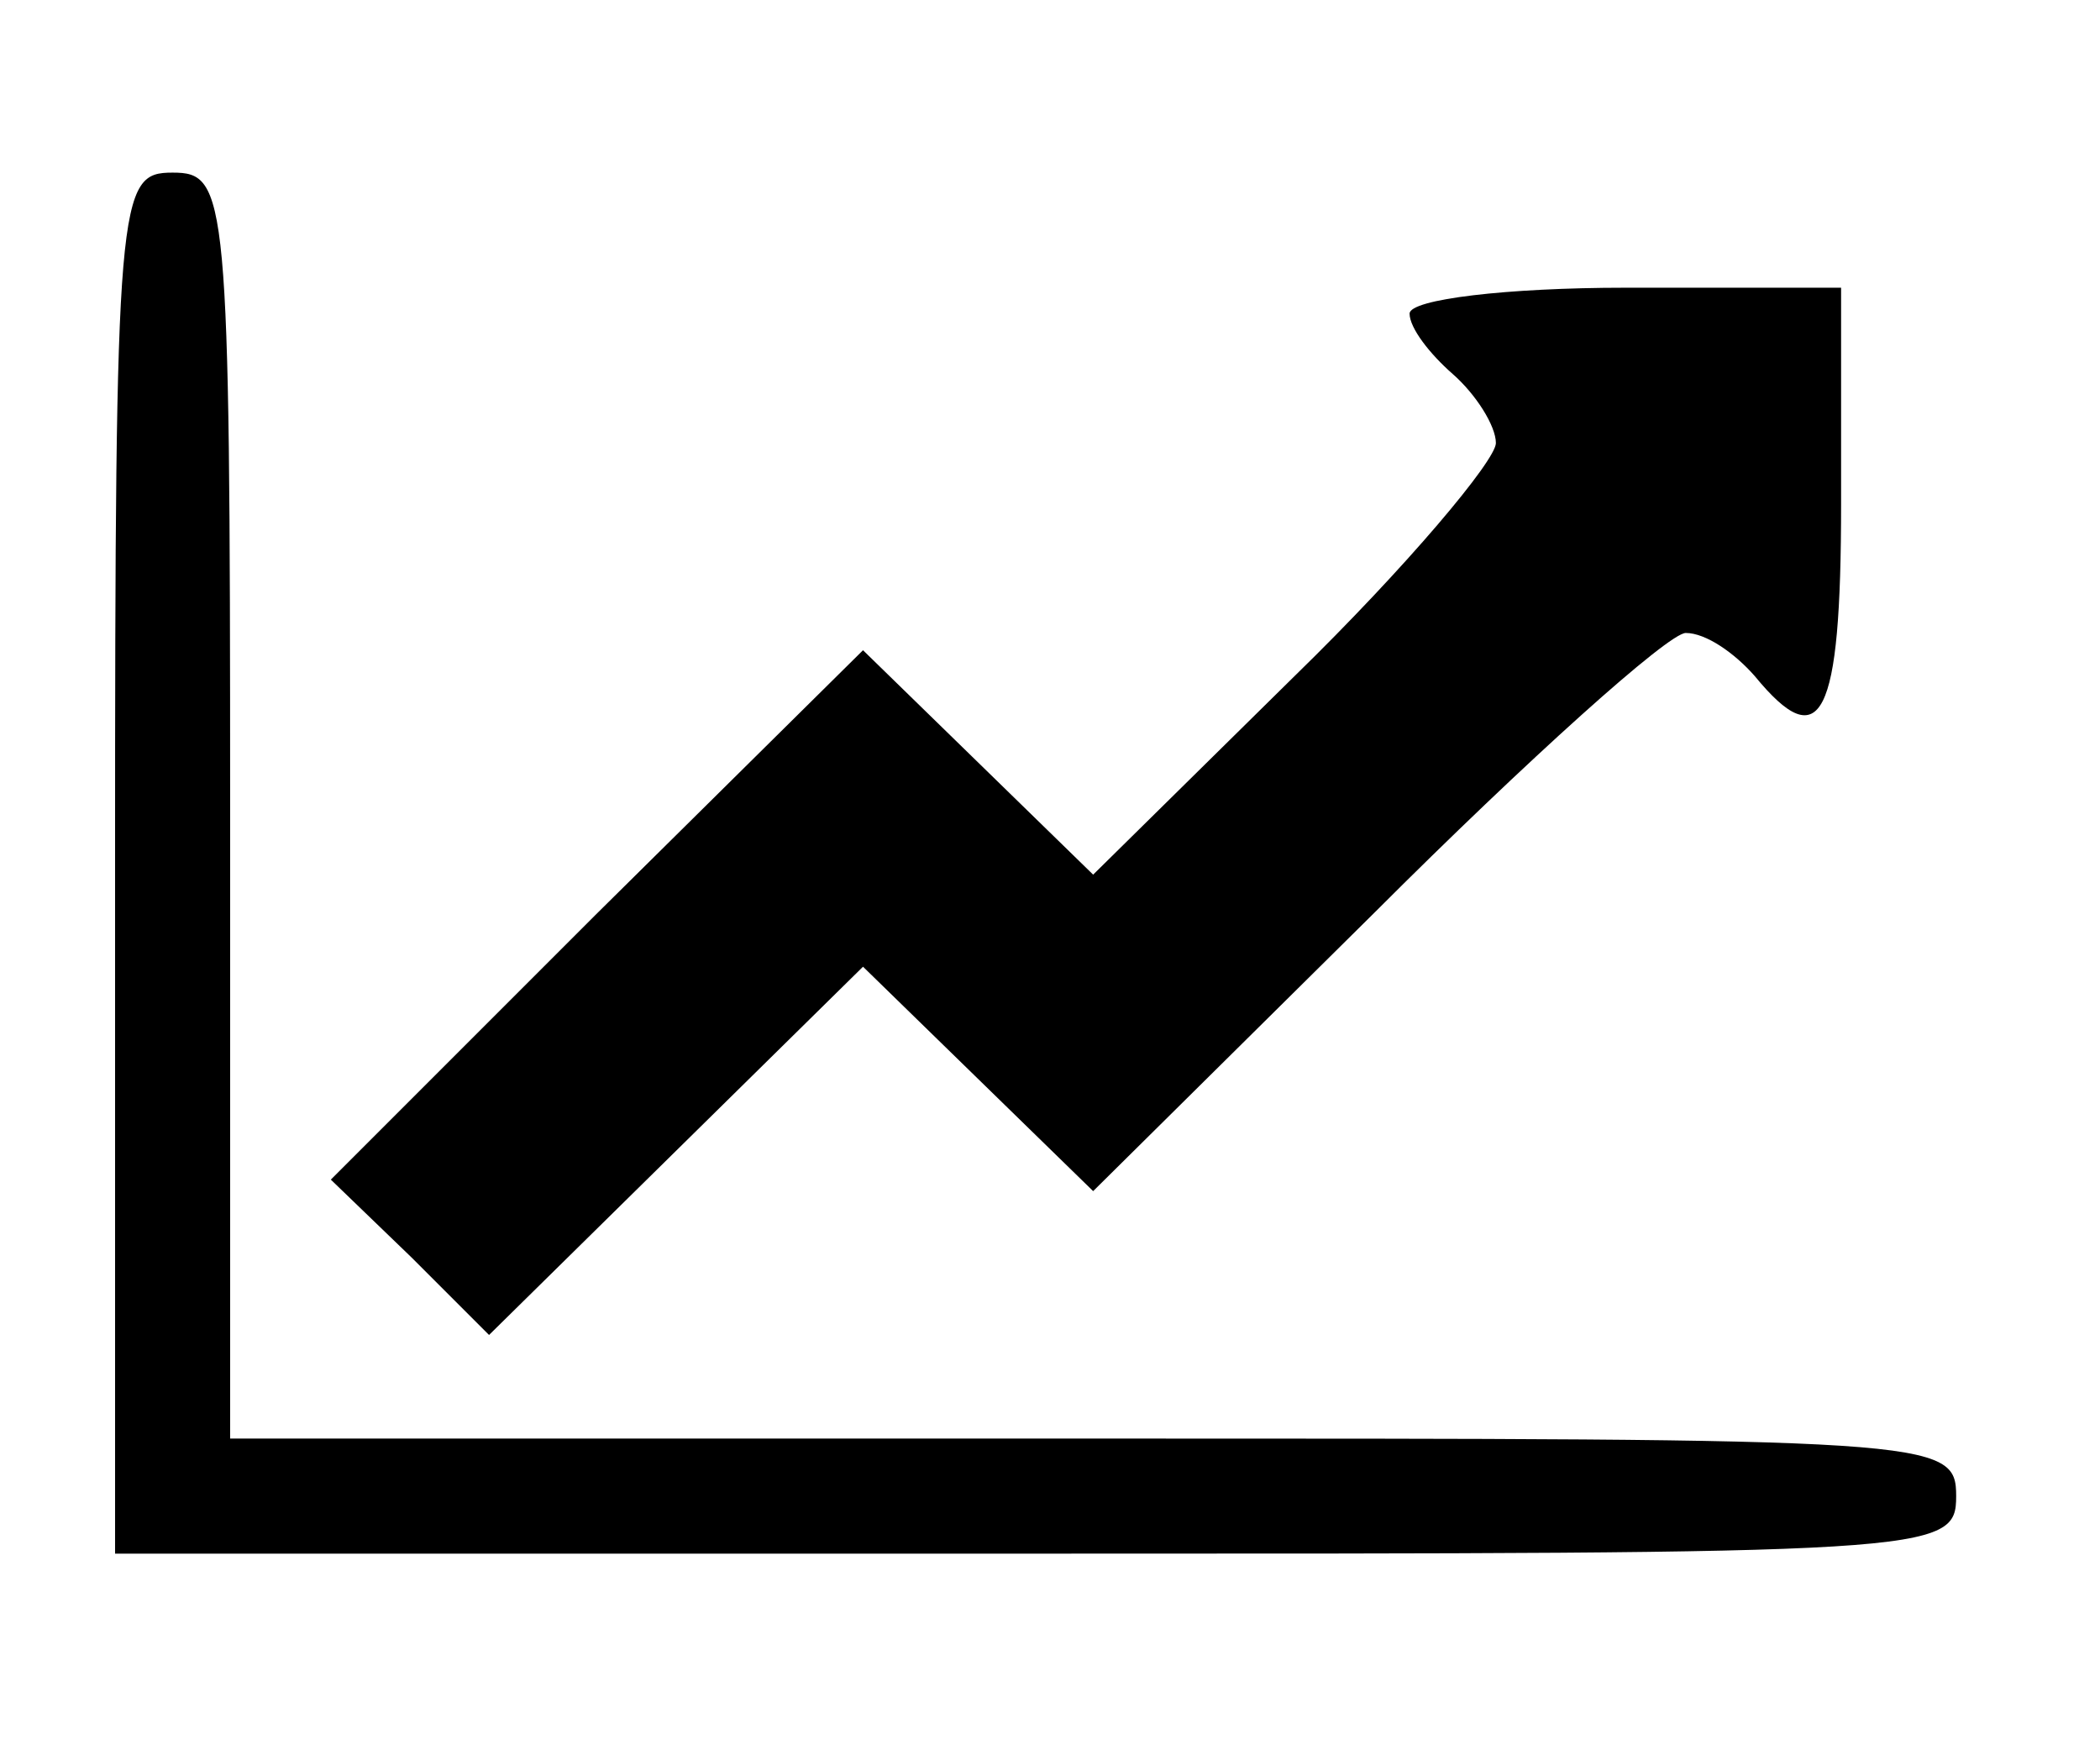
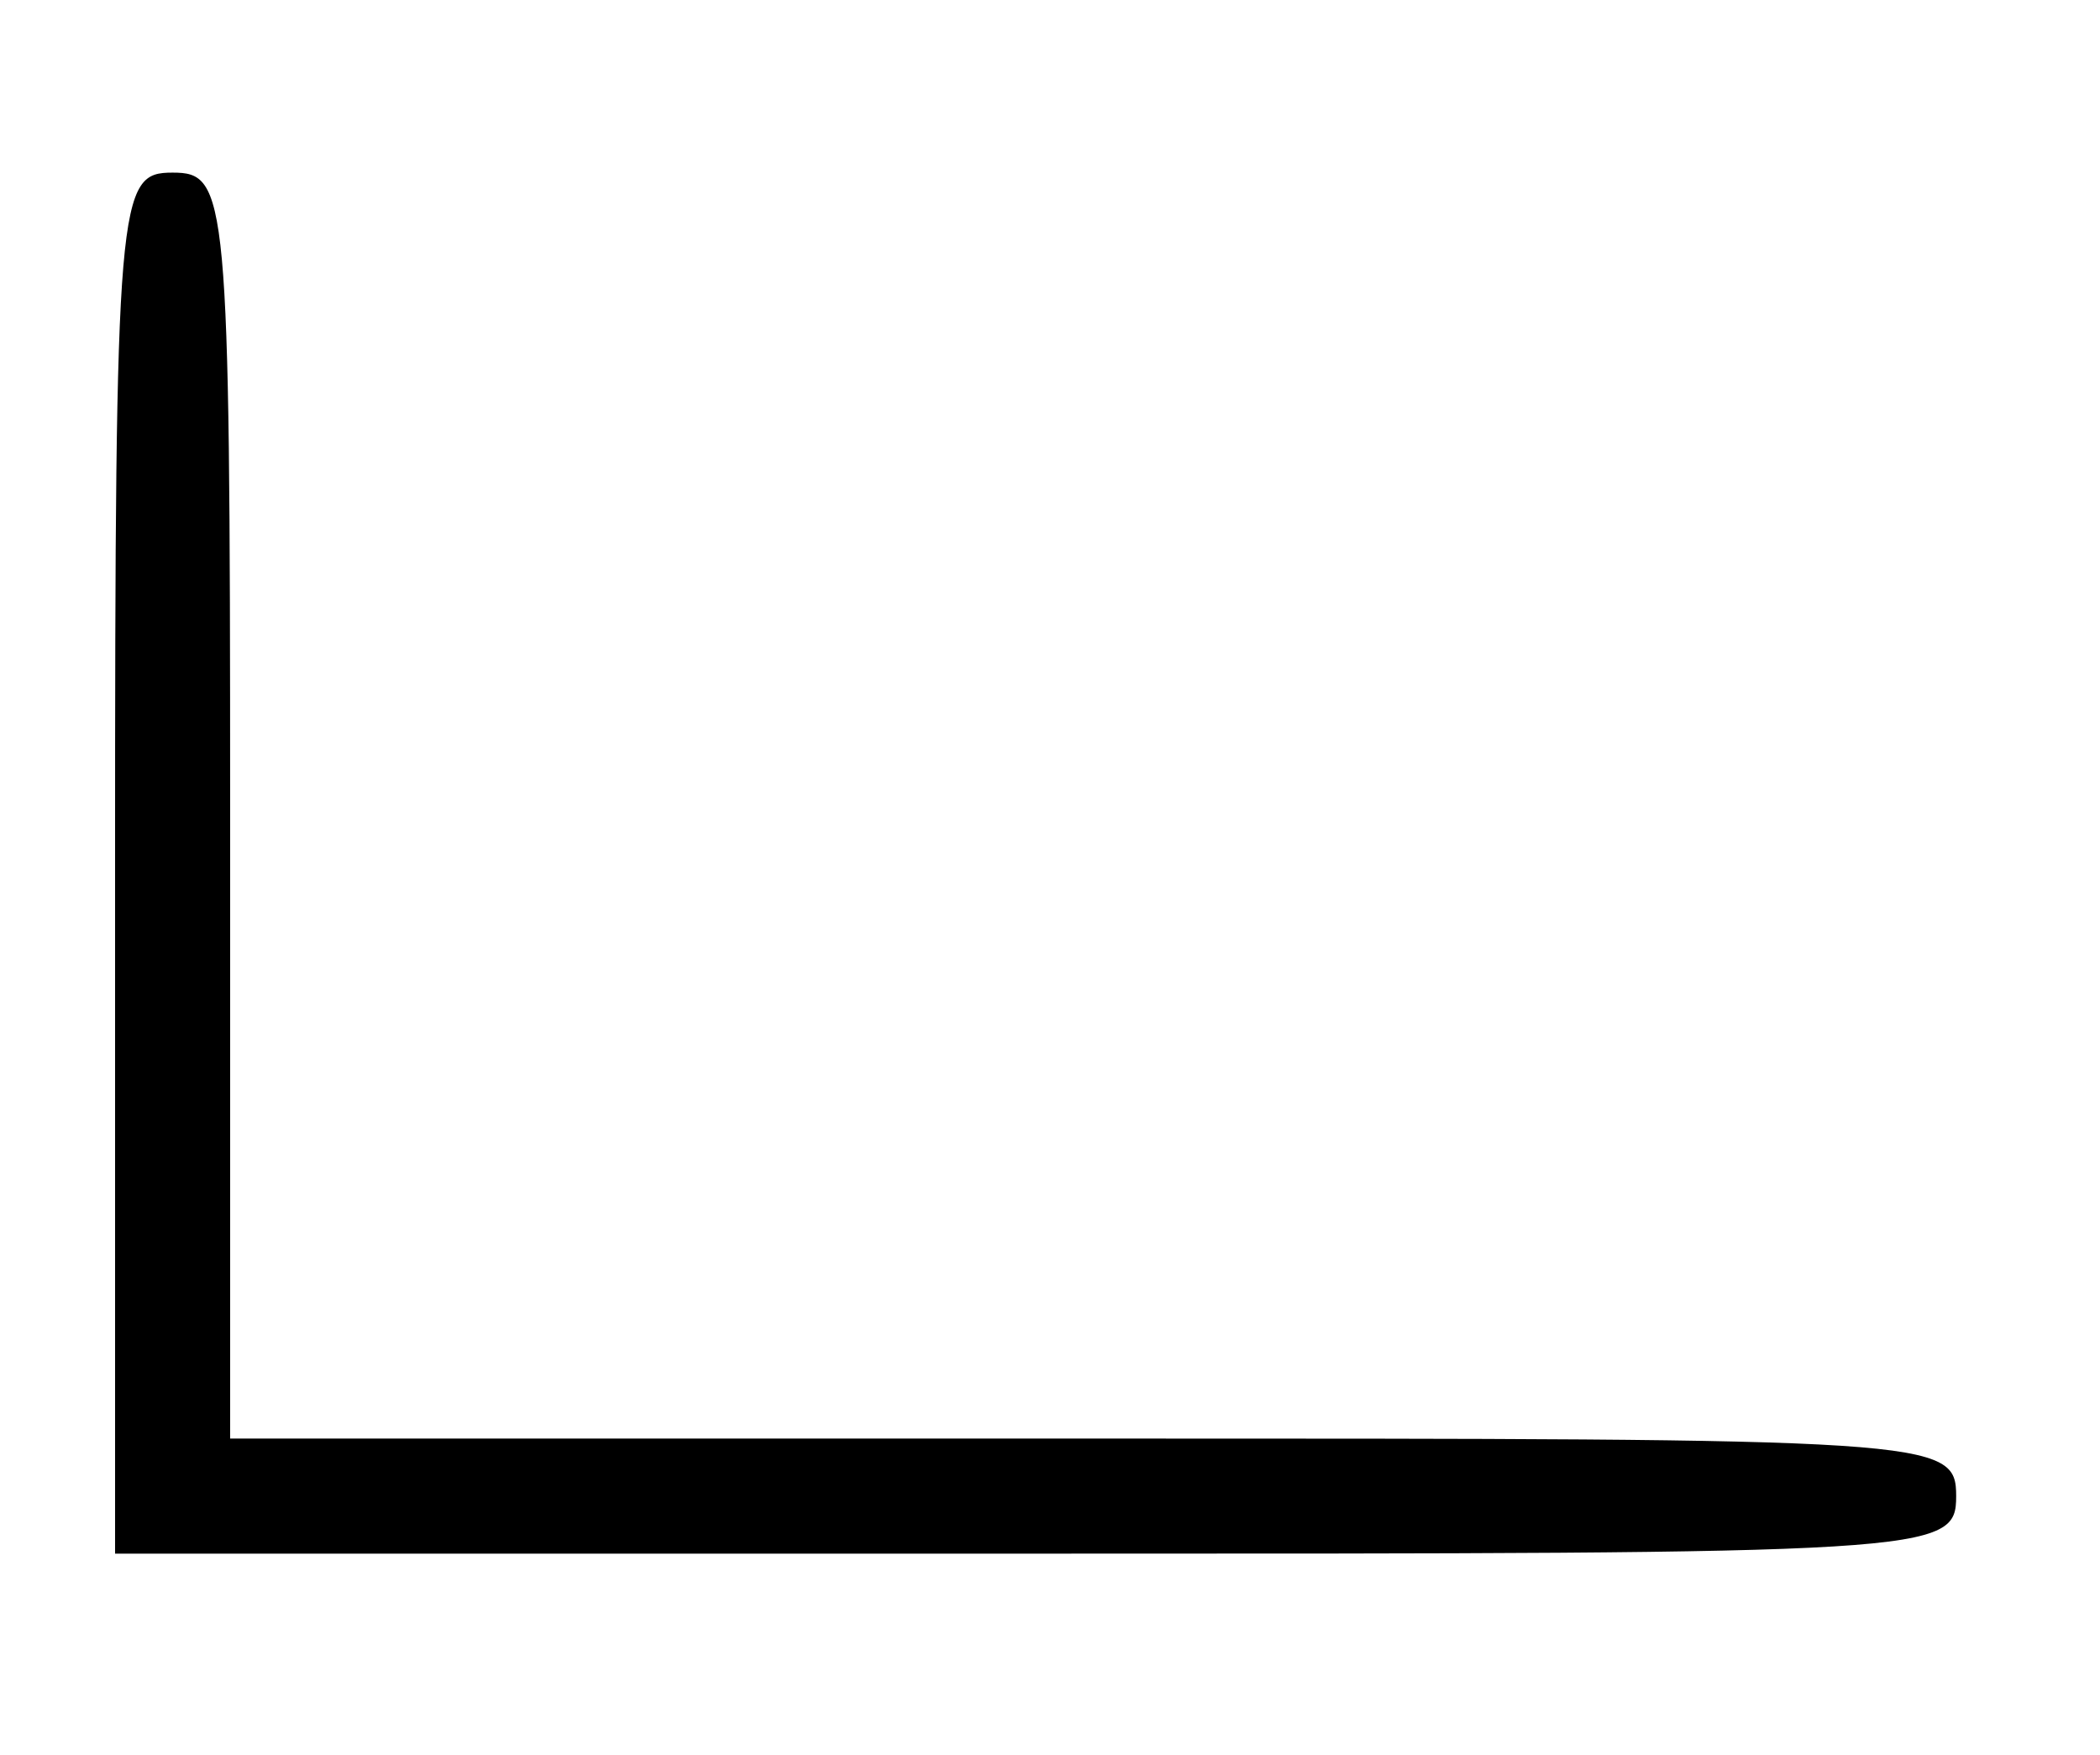
<svg xmlns="http://www.w3.org/2000/svg" version="1.0" width="73pt" height="61pt" viewBox="0 0 73 61" preserveAspectRatio="xMidYMid meet">
  <g transform="translate(0,61) scale(0.1,-0.1)" fill="#000000" stroke="none">
-     <path d="M40 310 l0 -240 320 0 c313 0 320 0 320 20 0 20 -7 20 -300 20 l-300 0 0 220 c0 213 -1 220 -20 220 -19 0 -20 -7 -20 -240z" />
-     <path d="M490 501 c0 -5 7 -14 15 -21 8 -7 15 -18 15 -24 0 -6 -31 -43 -70 -81 l-70 -69 -40 39 -40 39 -93 -92 -92 -92 28 -27 27 -27 65 64 65 64 40 -39 40 -39 98 97 c53 53 102 97 108 97 7 0 17 -7 24 -15 23 -28 30 -15 30 60 l0 75 -75 0 c-41 0 -75 -4 -75 -9z" />
+     <path d="M40 310 l0 -240 320 0 c313 0 320 0 320 20 0 20 -7 20 -300 20 l-300 0 0 220 c0 213 -1 220 -20 220 -19 0 -20 -7 -20 -240" />
  </g>
</svg>